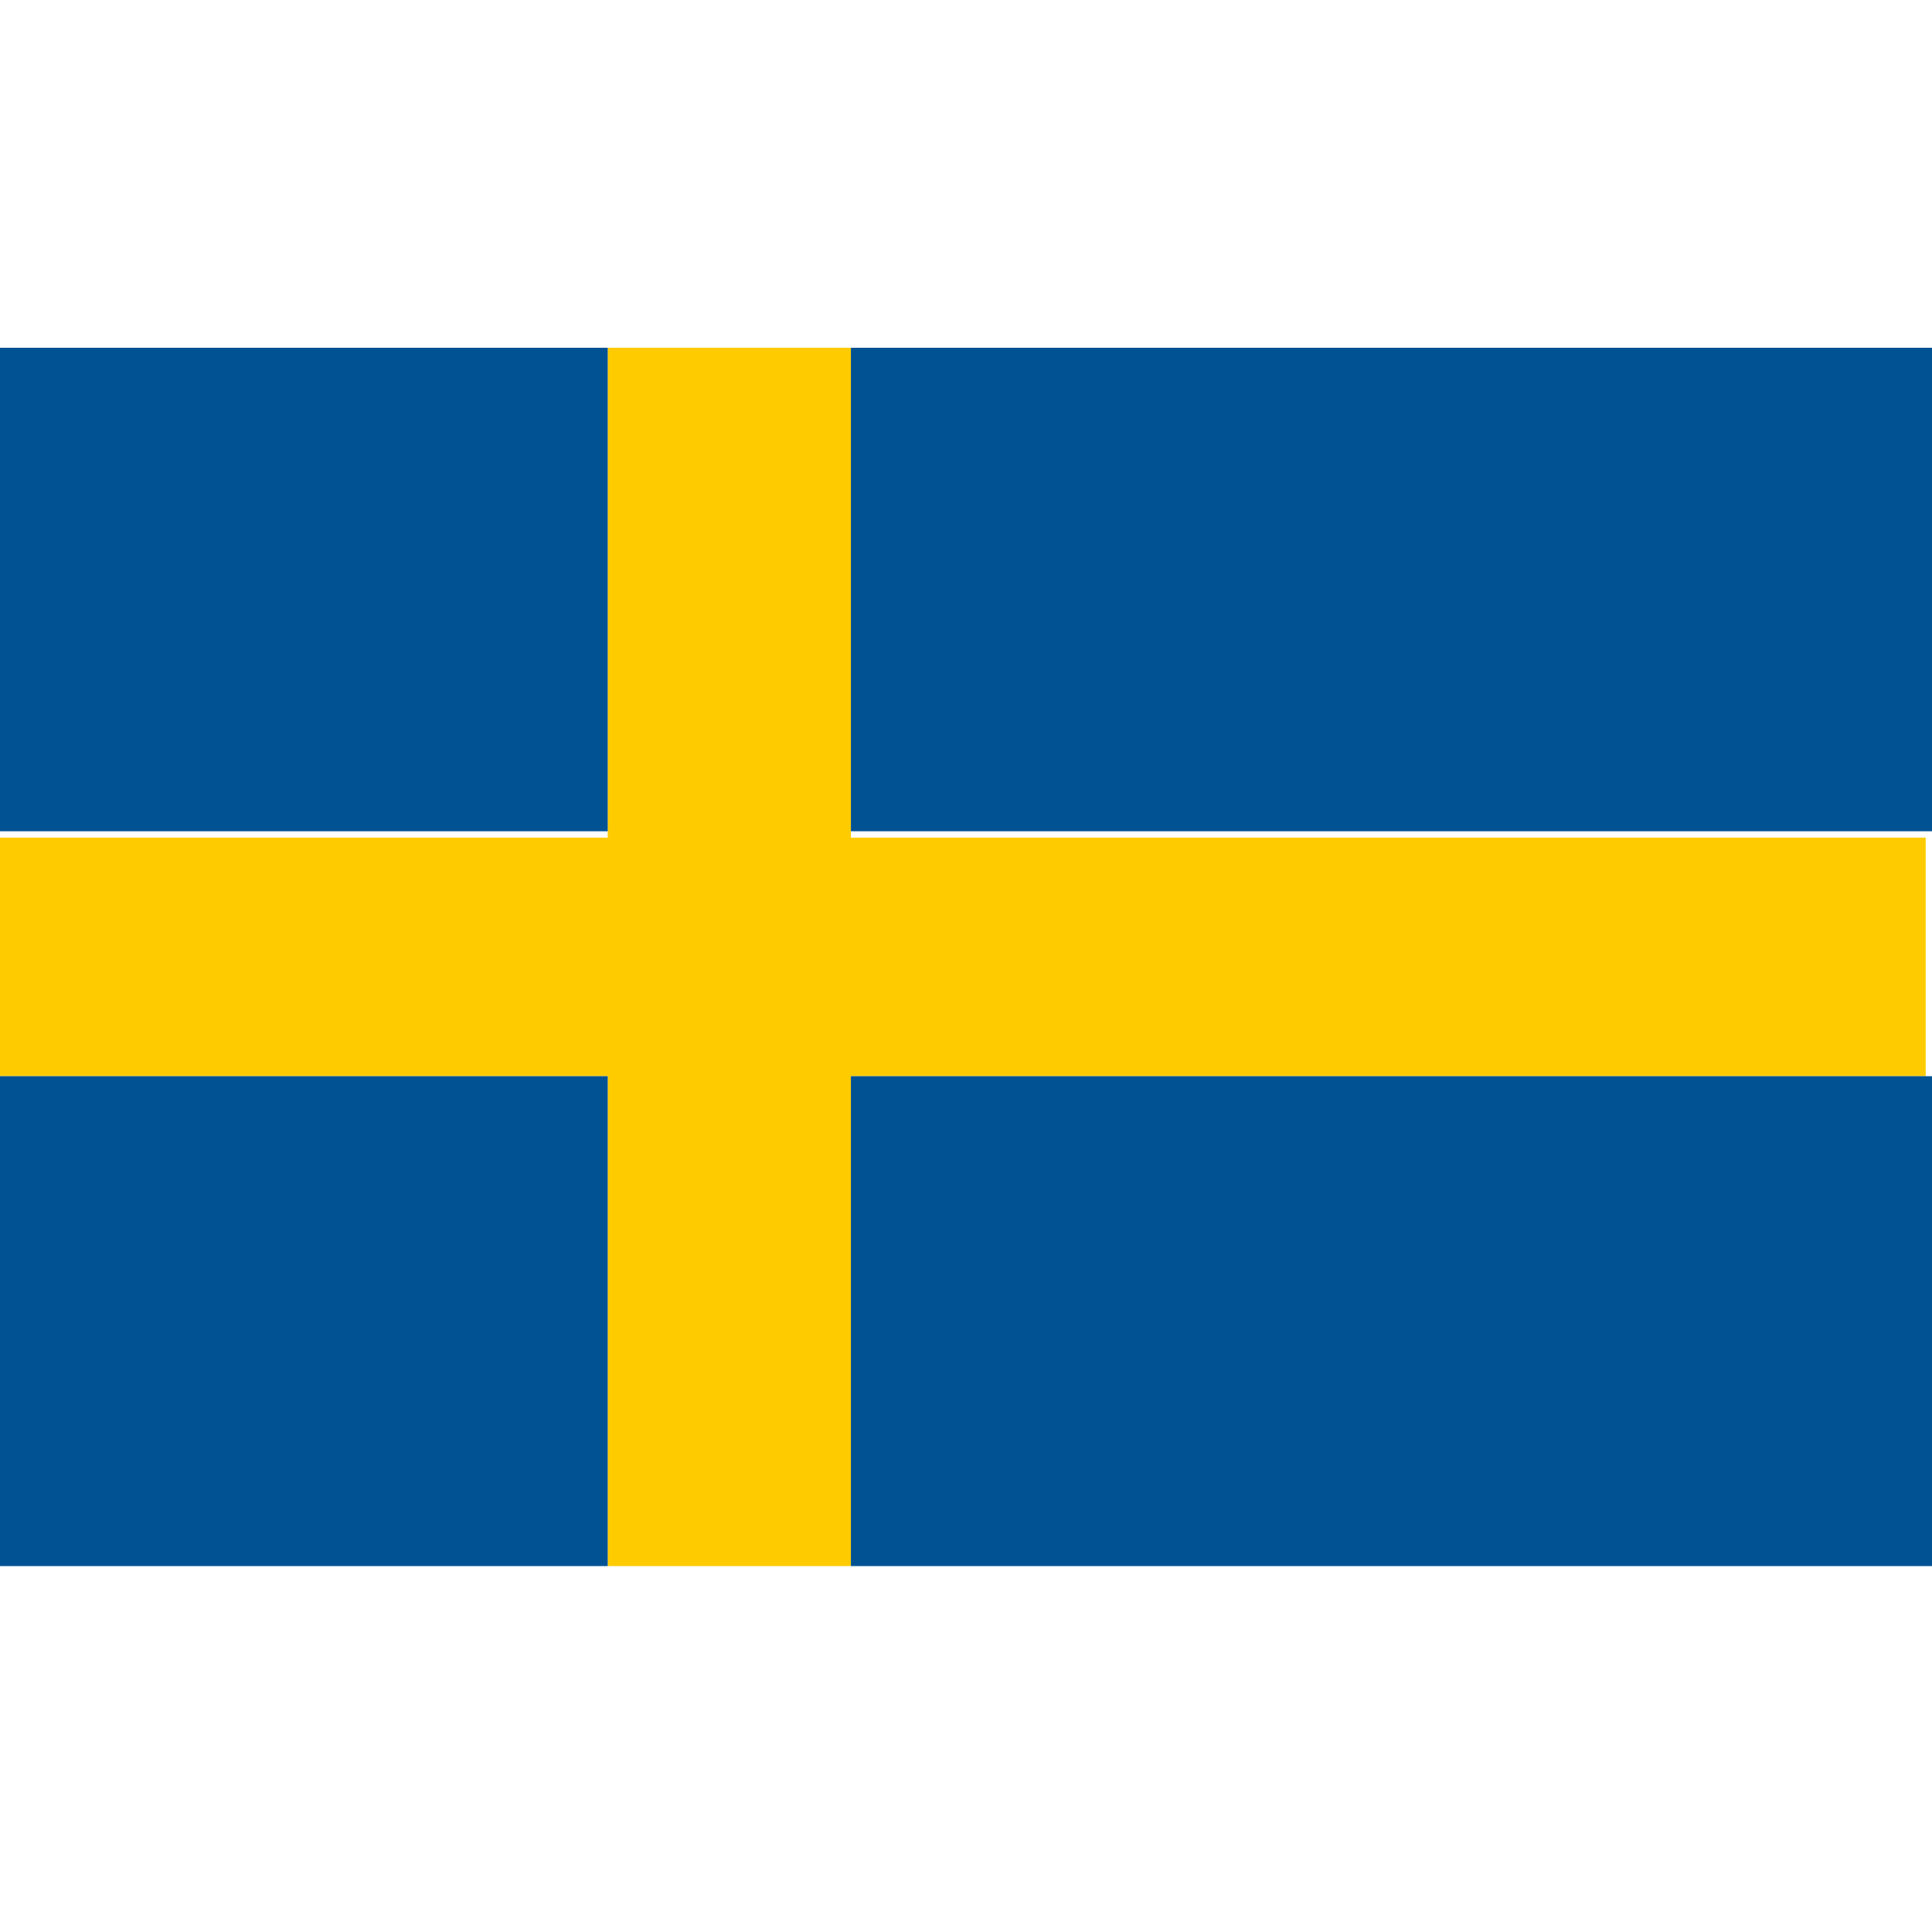
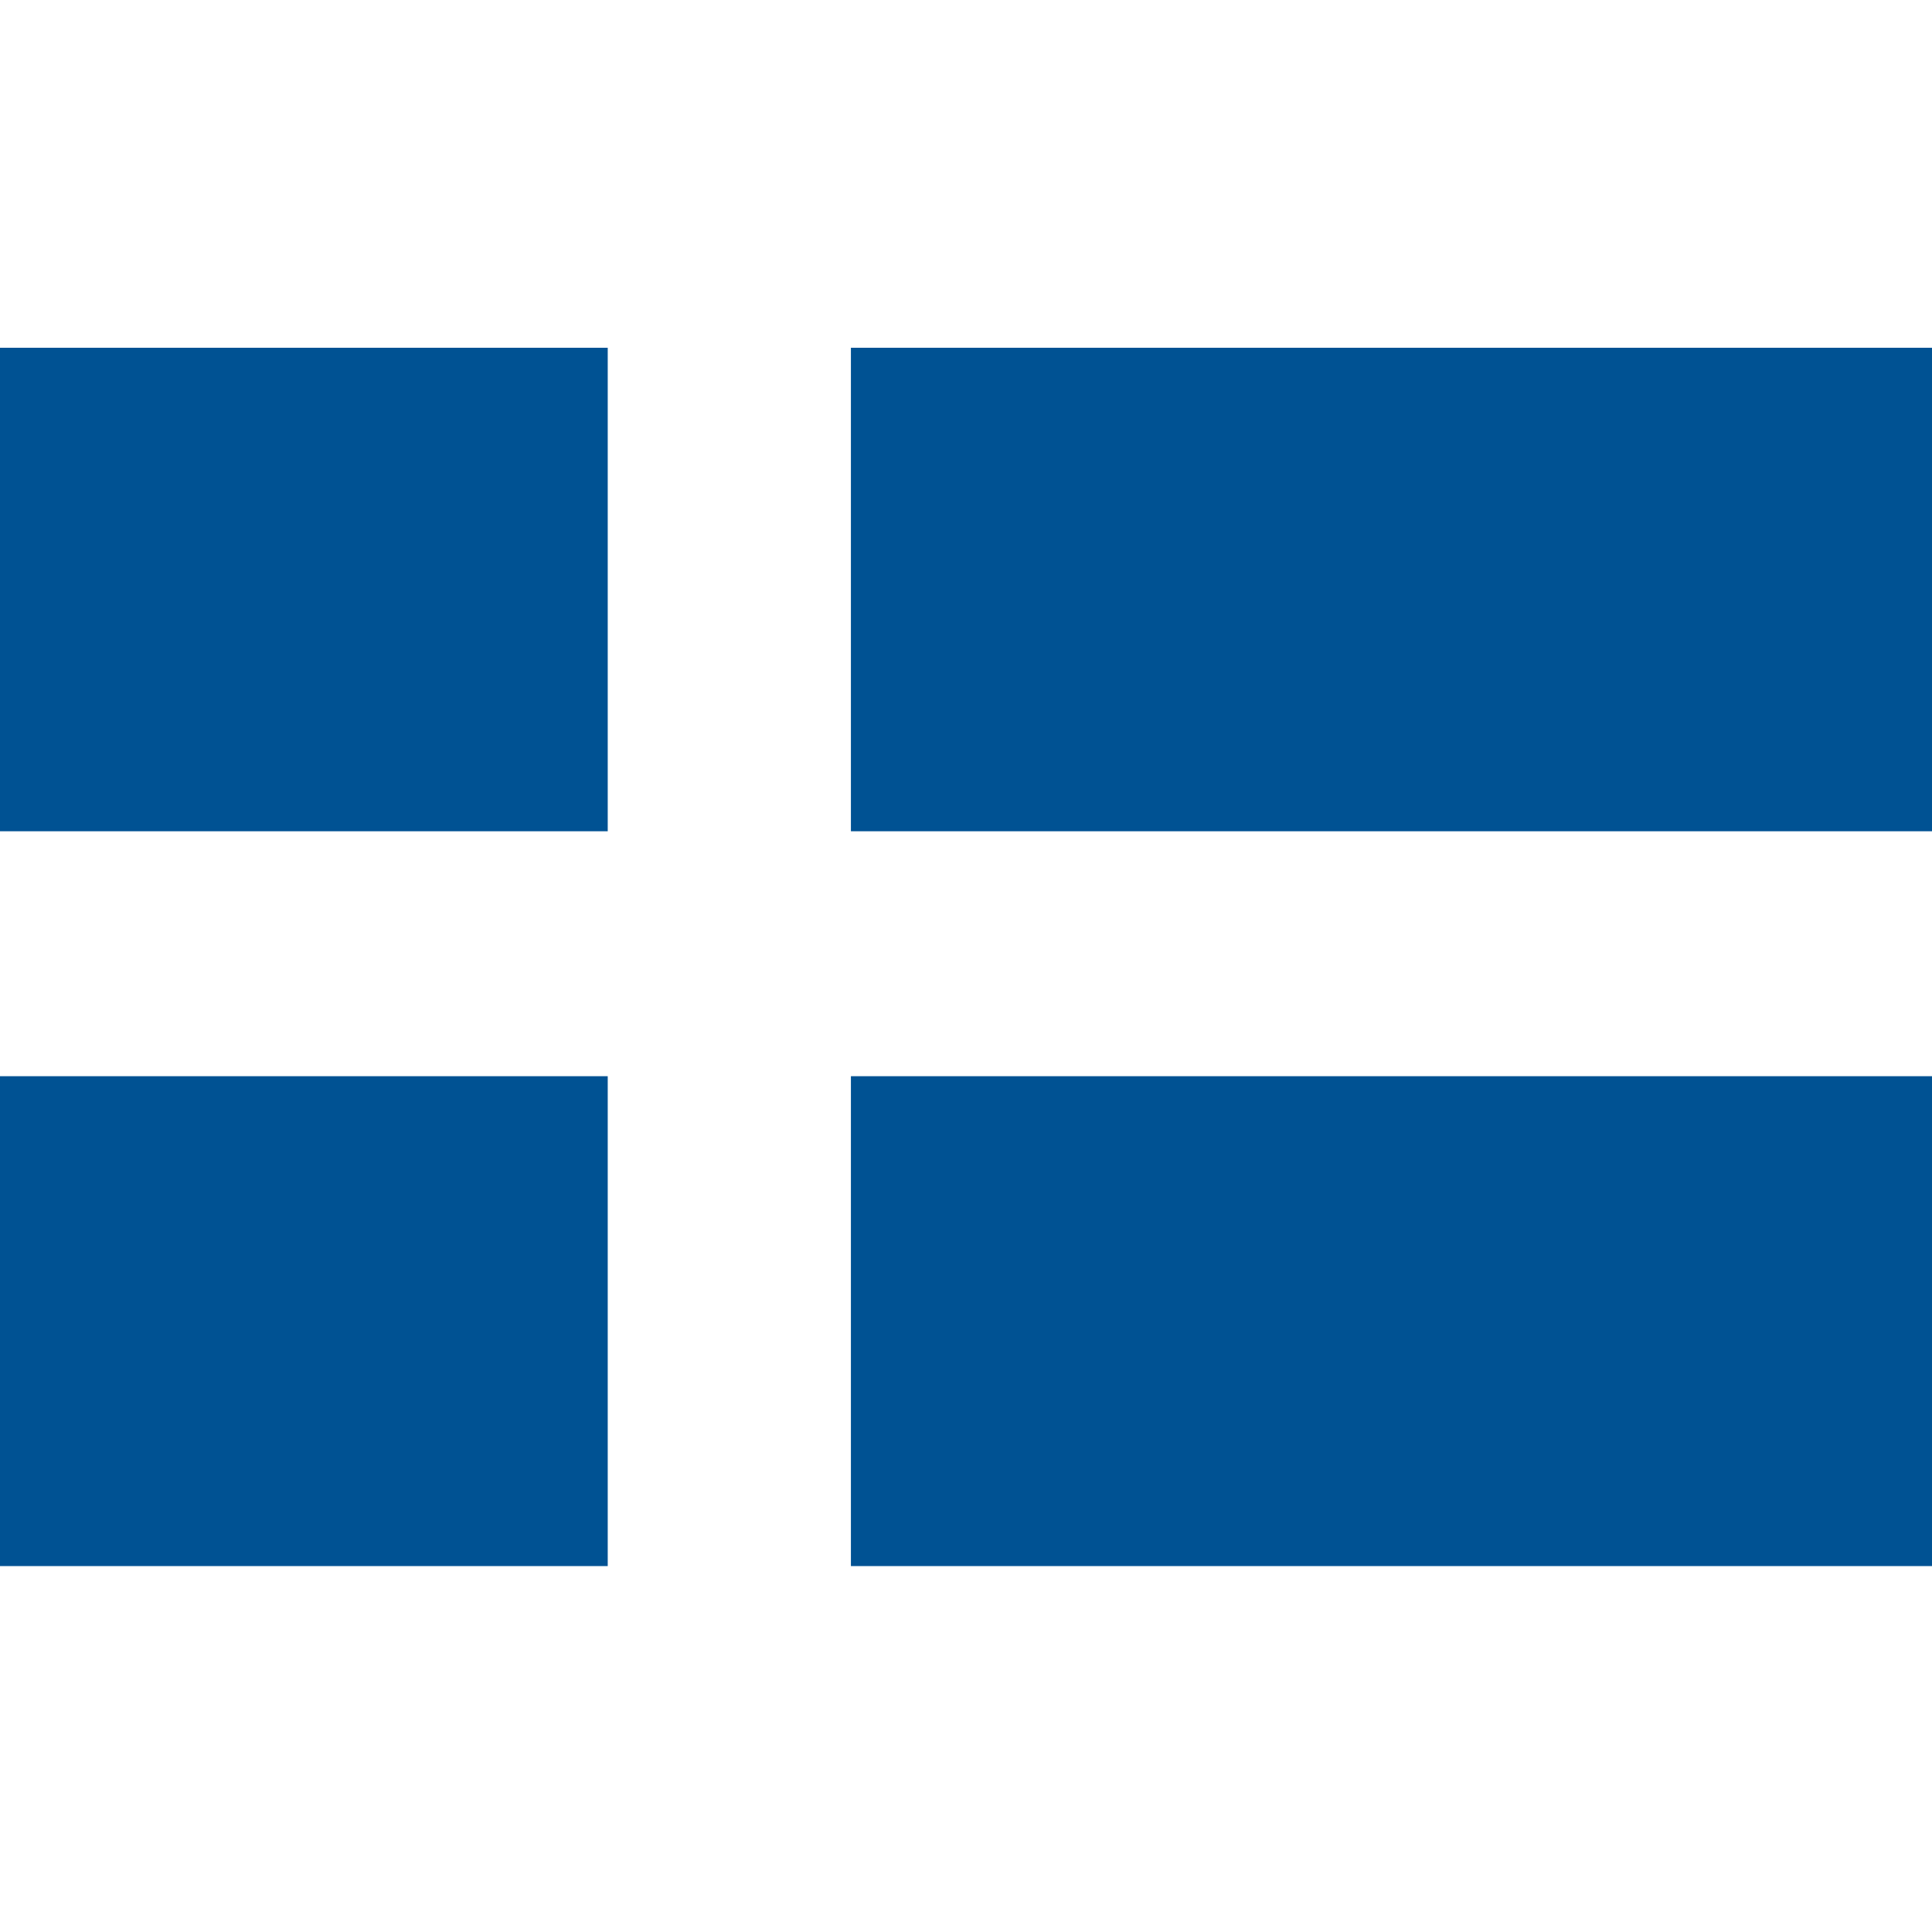
<svg xmlns="http://www.w3.org/2000/svg" version="1.1" width="100" height="100">
  <svg width="100" height="100" viewBox="0 0 100 100" fill="none">
-     <path d="M44.043 43.356V18H31.456V43.356H0V55.704H31.456V81.06H44.043V55.704H99.674V43.356H44.043Z" fill="#FECB00" />
    <path d="M0 55.704V81.06H31.456V55.704H0ZM31.456 18H0V43.026H31.456V18ZM100 55.704H44.043V81.06H100V55.704ZM100 18H44.043V43.026H100V18Z" fill="#005293" />
  </svg>
  <style>@media (prefers-color-scheme: light) { :root { filter: none; } }
@media (prefers-color-scheme: dark) { :root { filter: none; } }
</style>
</svg>